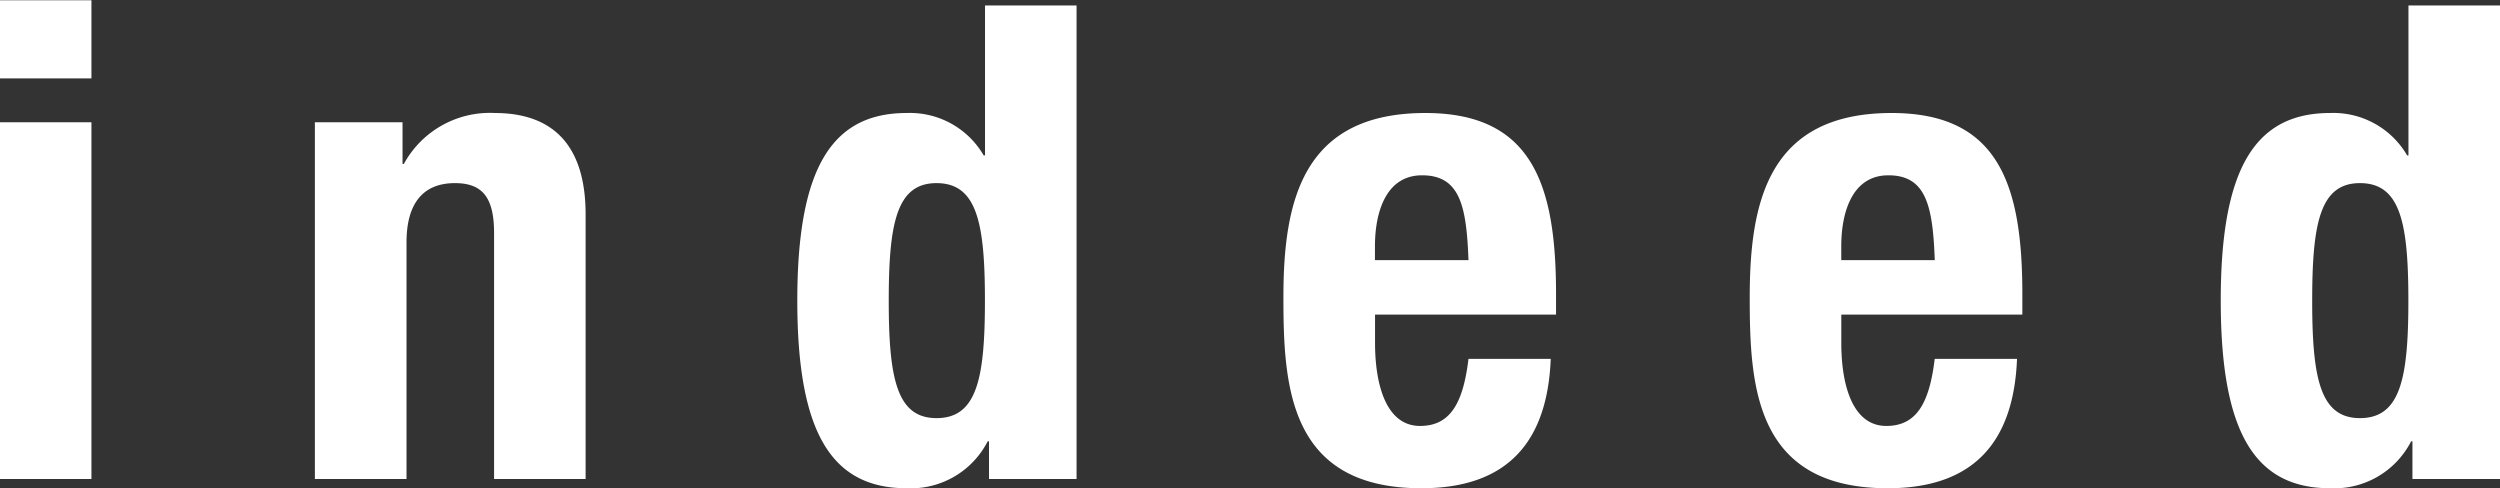
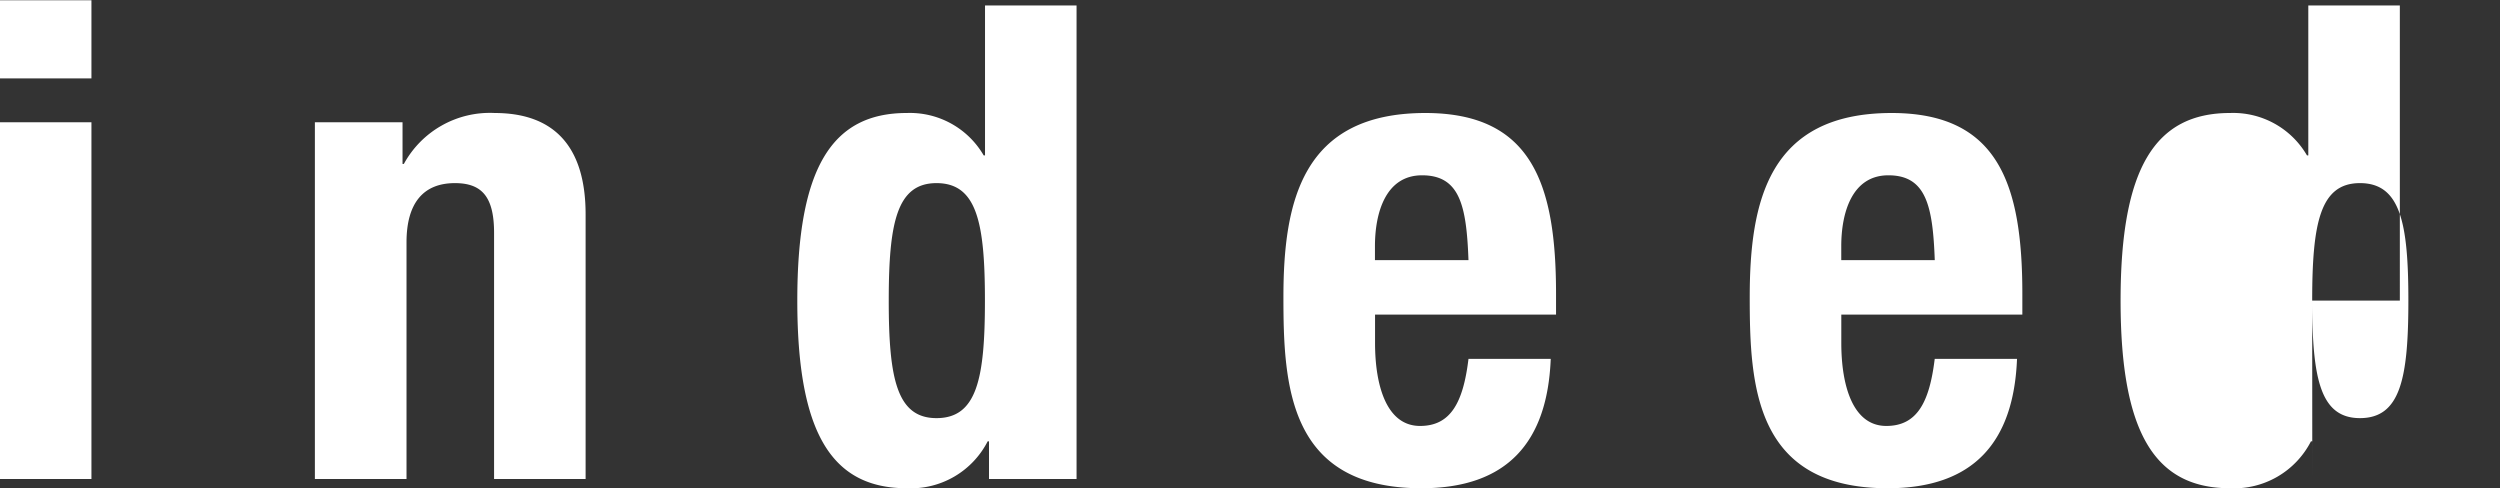
<svg xmlns="http://www.w3.org/2000/svg" id="indeed_ttl.svg" width="105.531" height="20.62" viewBox="0 0 105.531 20.62">
  <rect x="0" y="0" width="105.531" height="20.62" fill="#333333" stroke="none" />
  <defs>
    <style>
      .cls-1 {
        fill: #fff;
        fill-rule: evenodd;
      }
    </style>
  </defs>
-   <path id="indeed" class="cls-1" d="M828.027,5079.69h3.864v-15.06h-3.864v15.06Zm0-16.91h3.864v-3.3h-3.864v3.3Zm13.3,16.91h3.864v-9.99c0-1.68.728-2.5,2.044-2.5,1.148,0,1.652.59,1.652,2.1v10.39h3.864v-11.17c0-2.97-1.428-4.28-3.836-4.28a4.135,4.135,0,0,0-3.836,2.15h-0.056v-1.76h-3.7v15.06Zm24.22-7.53c0-3.28.336-4.96,2.016-4.96,1.708,0,2.044,1.68,2.044,4.96s-0.336,4.96-2.044,4.96C865.883,5077.12,865.547,5075.44,865.547,5072.16Zm4.228,7.53h3.7V5059.7h-3.864v6.33h-0.056a3.6,3.6,0,0,0-3.248-1.79c-3.164,0-4.62,2.32-4.62,7.92s1.456,7.92,4.62,7.92a3.645,3.645,0,0,0,3.416-1.98h0.056v1.59Zm23.94-6.94v-0.87c0-4.62-1.008-7.64-5.516-7.64-5.208,0-5.992,3.75-5.992,7.78,0,3.75.224,8.06,5.824,8.06,3.64,0,5.32-1.96,5.46-5.46h-3.472c-0.224,1.85-.756,2.83-2.044,2.83-1.428,0-1.9-1.73-1.9-3.5v-1.2h7.644Zm-7.644-2.3v-0.59c0-1.4.448-2.99,1.988-2.99,1.6,0,1.876,1.29,1.96,3.58h-3.948Zm27.328,2.3v-0.87c0-4.62-1.008-7.64-5.516-7.64-5.209,0-5.992,3.75-5.992,7.78,0,3.75.224,8.06,5.823,8.06,3.64,0,5.321-1.96,5.46-5.46H909.7c-0.224,1.85-.756,2.83-2.043,2.83-1.428,0-1.9-1.73-1.9-3.5v-1.2H913.4Zm-7.644-2.3v-0.59c0-1.4.447-2.99,1.988-2.99,1.595,0,1.876,1.29,1.959,3.58h-3.947Zm19.879,1.71c0-3.28.336-4.96,2.016-4.96,1.708,0,2.044,1.68,2.044,4.96s-0.336,4.96-2.044,4.96C925.97,5077.12,925.634,5075.44,925.634,5072.16Zm4.228,7.53h3.7V5059.7h-3.864v6.33h-0.056a3.6,3.6,0,0,0-3.248-1.79c-3.164,0-4.62,2.32-4.62,7.92s1.456,7.92,4.62,7.92a3.645,3.645,0,0,0,3.416-1.98h0.056v1.59Z" transform="translate(-828.031 -5059.47)" />
+   <path id="indeed" class="cls-1" d="M828.027,5079.69h3.864v-15.06h-3.864v15.06Zm0-16.91h3.864v-3.3h-3.864v3.3Zm13.3,16.91h3.864v-9.99c0-1.68.728-2.5,2.044-2.5,1.148,0,1.652.59,1.652,2.1v10.39h3.864v-11.17c0-2.97-1.428-4.28-3.836-4.28a4.135,4.135,0,0,0-3.836,2.15h-0.056v-1.76h-3.7v15.06Zm24.22-7.53c0-3.28.336-4.96,2.016-4.96,1.708,0,2.044,1.68,2.044,4.96s-0.336,4.96-2.044,4.96C865.883,5077.12,865.547,5075.44,865.547,5072.16Zm4.228,7.53h3.7V5059.7h-3.864v6.33h-0.056a3.6,3.6,0,0,0-3.248-1.79c-3.164,0-4.62,2.32-4.62,7.92s1.456,7.92,4.62,7.92a3.645,3.645,0,0,0,3.416-1.98h0.056v1.59Zm23.94-6.94v-0.87c0-4.62-1.008-7.64-5.516-7.64-5.208,0-5.992,3.75-5.992,7.78,0,3.75.224,8.06,5.824,8.06,3.64,0,5.32-1.96,5.46-5.46h-3.472c-0.224,1.85-.756,2.83-2.044,2.83-1.428,0-1.9-1.73-1.9-3.5v-1.2h7.644Zm-7.644-2.3v-0.59c0-1.4.448-2.99,1.988-2.99,1.6,0,1.876,1.29,1.96,3.58h-3.948Zm27.328,2.3v-0.87c0-4.62-1.008-7.64-5.516-7.64-5.209,0-5.992,3.75-5.992,7.78,0,3.75.224,8.06,5.823,8.06,3.64,0,5.321-1.96,5.46-5.46H909.7c-0.224,1.85-.756,2.83-2.043,2.83-1.428,0-1.9-1.73-1.9-3.5v-1.2H913.4Zm-7.644-2.3v-0.59c0-1.4.447-2.99,1.988-2.99,1.595,0,1.876,1.29,1.959,3.58h-3.947Zm19.879,1.71c0-3.28.336-4.96,2.016-4.96,1.708,0,2.044,1.68,2.044,4.96s-0.336,4.96-2.044,4.96C925.97,5077.12,925.634,5075.44,925.634,5072.16Zh3.7V5059.7h-3.864v6.33h-0.056a3.6,3.6,0,0,0-3.248-1.79c-3.164,0-4.62,2.32-4.62,7.92s1.456,7.92,4.62,7.92a3.645,3.645,0,0,0,3.416-1.98h0.056v1.59Z" transform="translate(-828.031 -5059.47)" />
</svg>